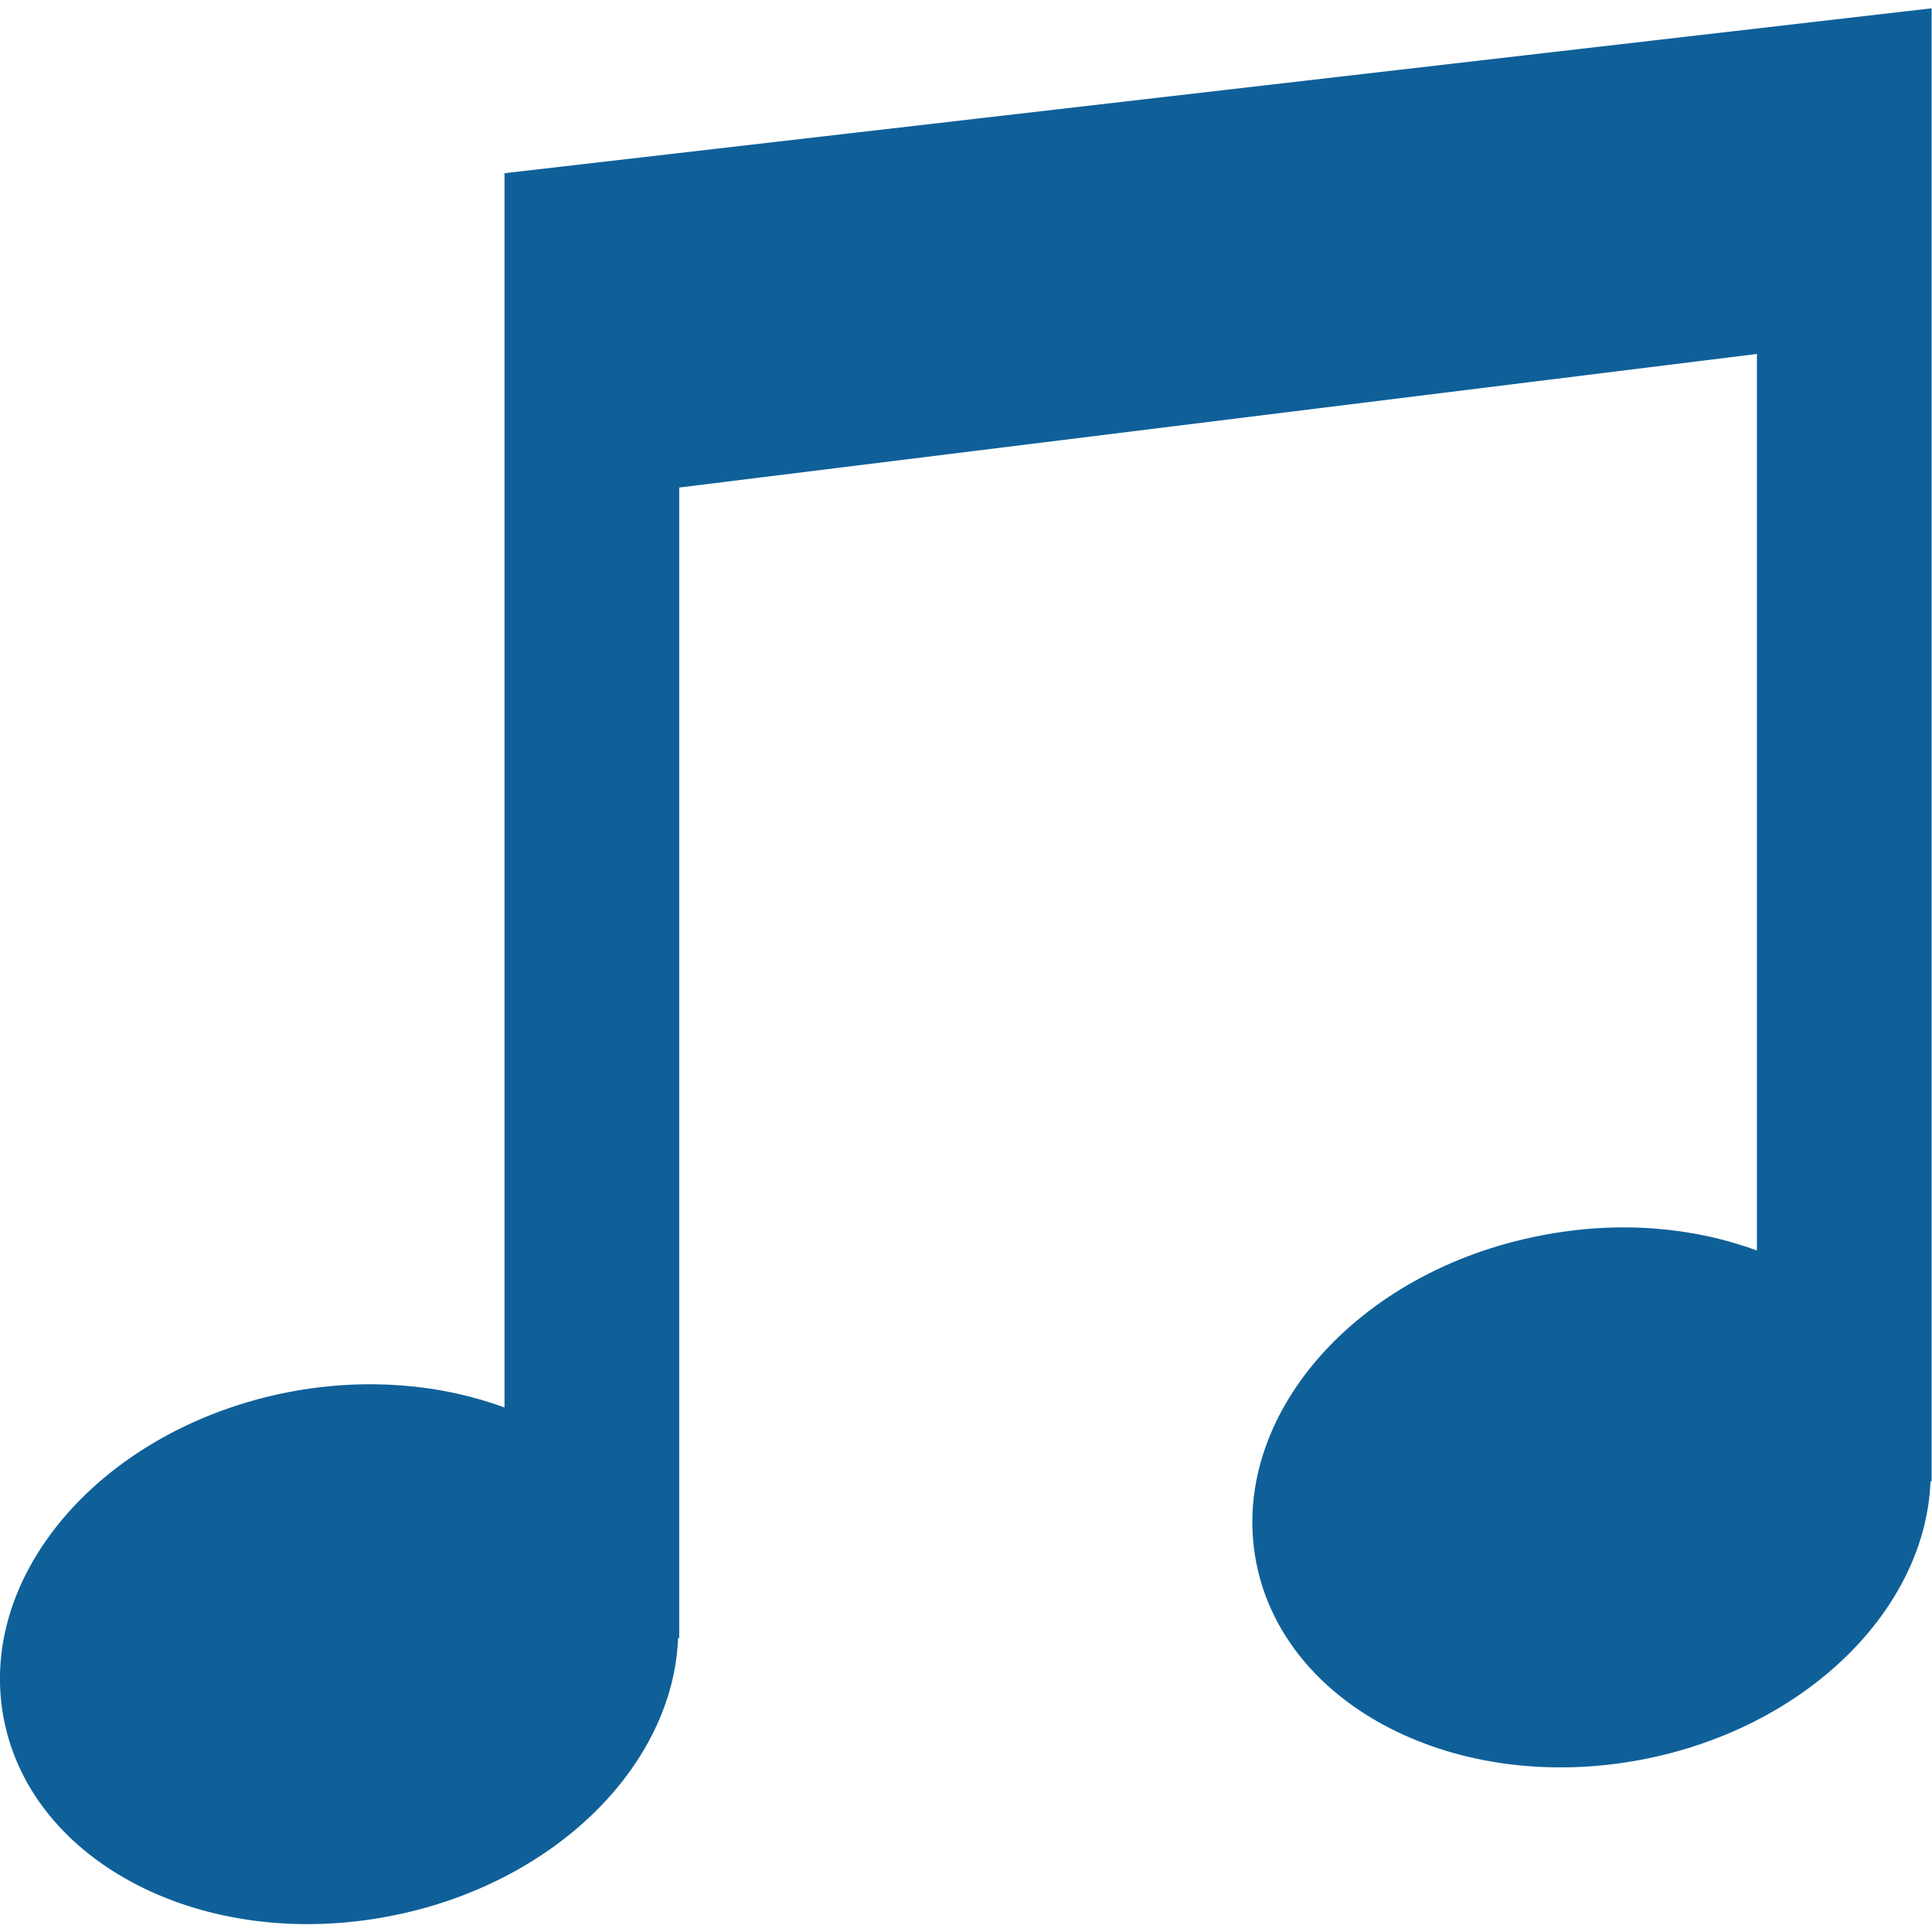
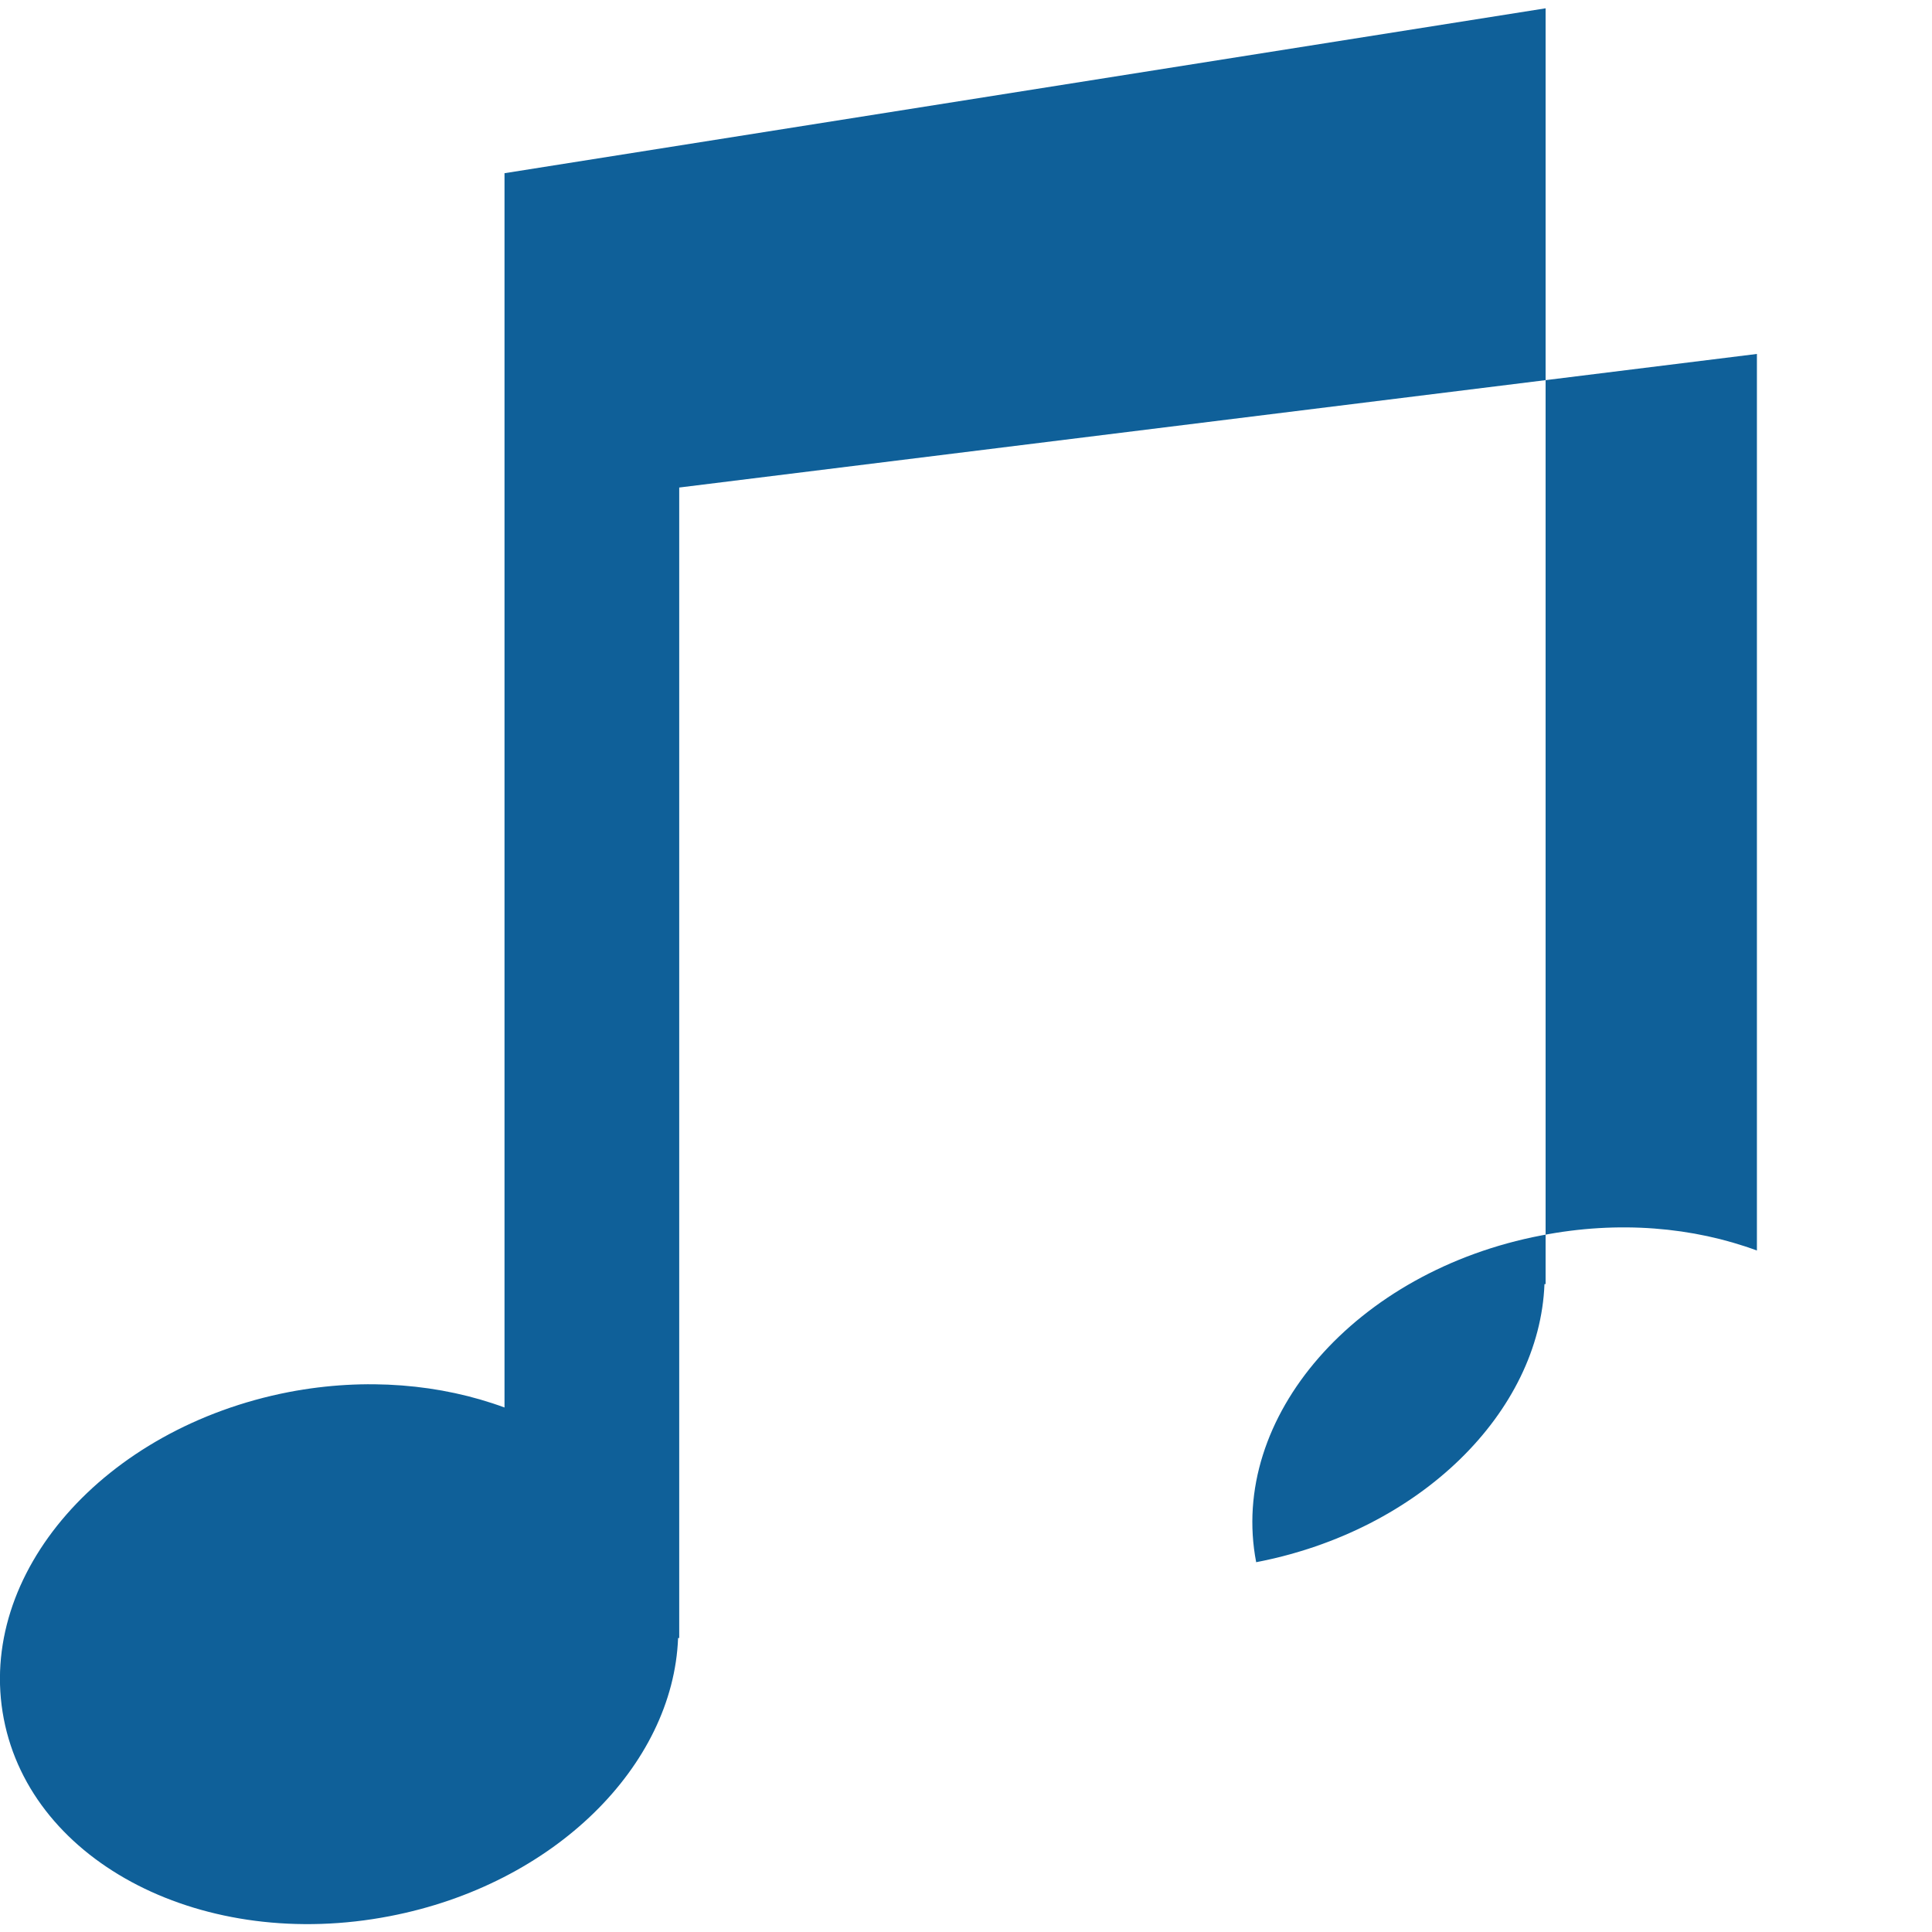
<svg xmlns="http://www.w3.org/2000/svg" version="1.1" id="_x32_" x="0px" y="0px" width="512px" height="512px" viewBox="0 0 512 512" style="enable-background:new 0 0 512 512;" xml:space="preserve">
  <style type="text/css">
	.st0{fill:#0F6099;}
</style>
  <g>
-     <path class="st0" d="M133.7,45.9v86.4V373c-16.8-6.2-36.7-8-57.1-4.1c-49.1,9.5-83,48.2-75.6,86.6s53.2,61.8,102.3,52.3   c43.6-8.4,75.1-39.9,76.4-73.7h0.3V129.2l285.6-35.4v237.6c-16.8-6.2-36.6-8-57.1-4c-49.2,9.4-83,48.2-75.6,86.6   c7.4,38.3,53.2,61.7,102.3,52.3c43.6-8.4,75.1-39.9,76.4-73.7h0.3V90.8V2.2L133.7,45.9z" />
+     <path class="st0" d="M133.7,45.9v86.4V373c-16.8-6.2-36.7-8-57.1-4.1c-49.1,9.5-83,48.2-75.6,86.6s53.2,61.8,102.3,52.3   c43.6-8.4,75.1-39.9,76.4-73.7h0.3V129.2l285.6-35.4v237.6c-16.8-6.2-36.6-8-57.1-4c-49.2,9.4-83,48.2-75.6,86.6   c43.6-8.4,75.1-39.9,76.4-73.7h0.3V90.8V2.2L133.7,45.9z" />
  </g>
</svg>